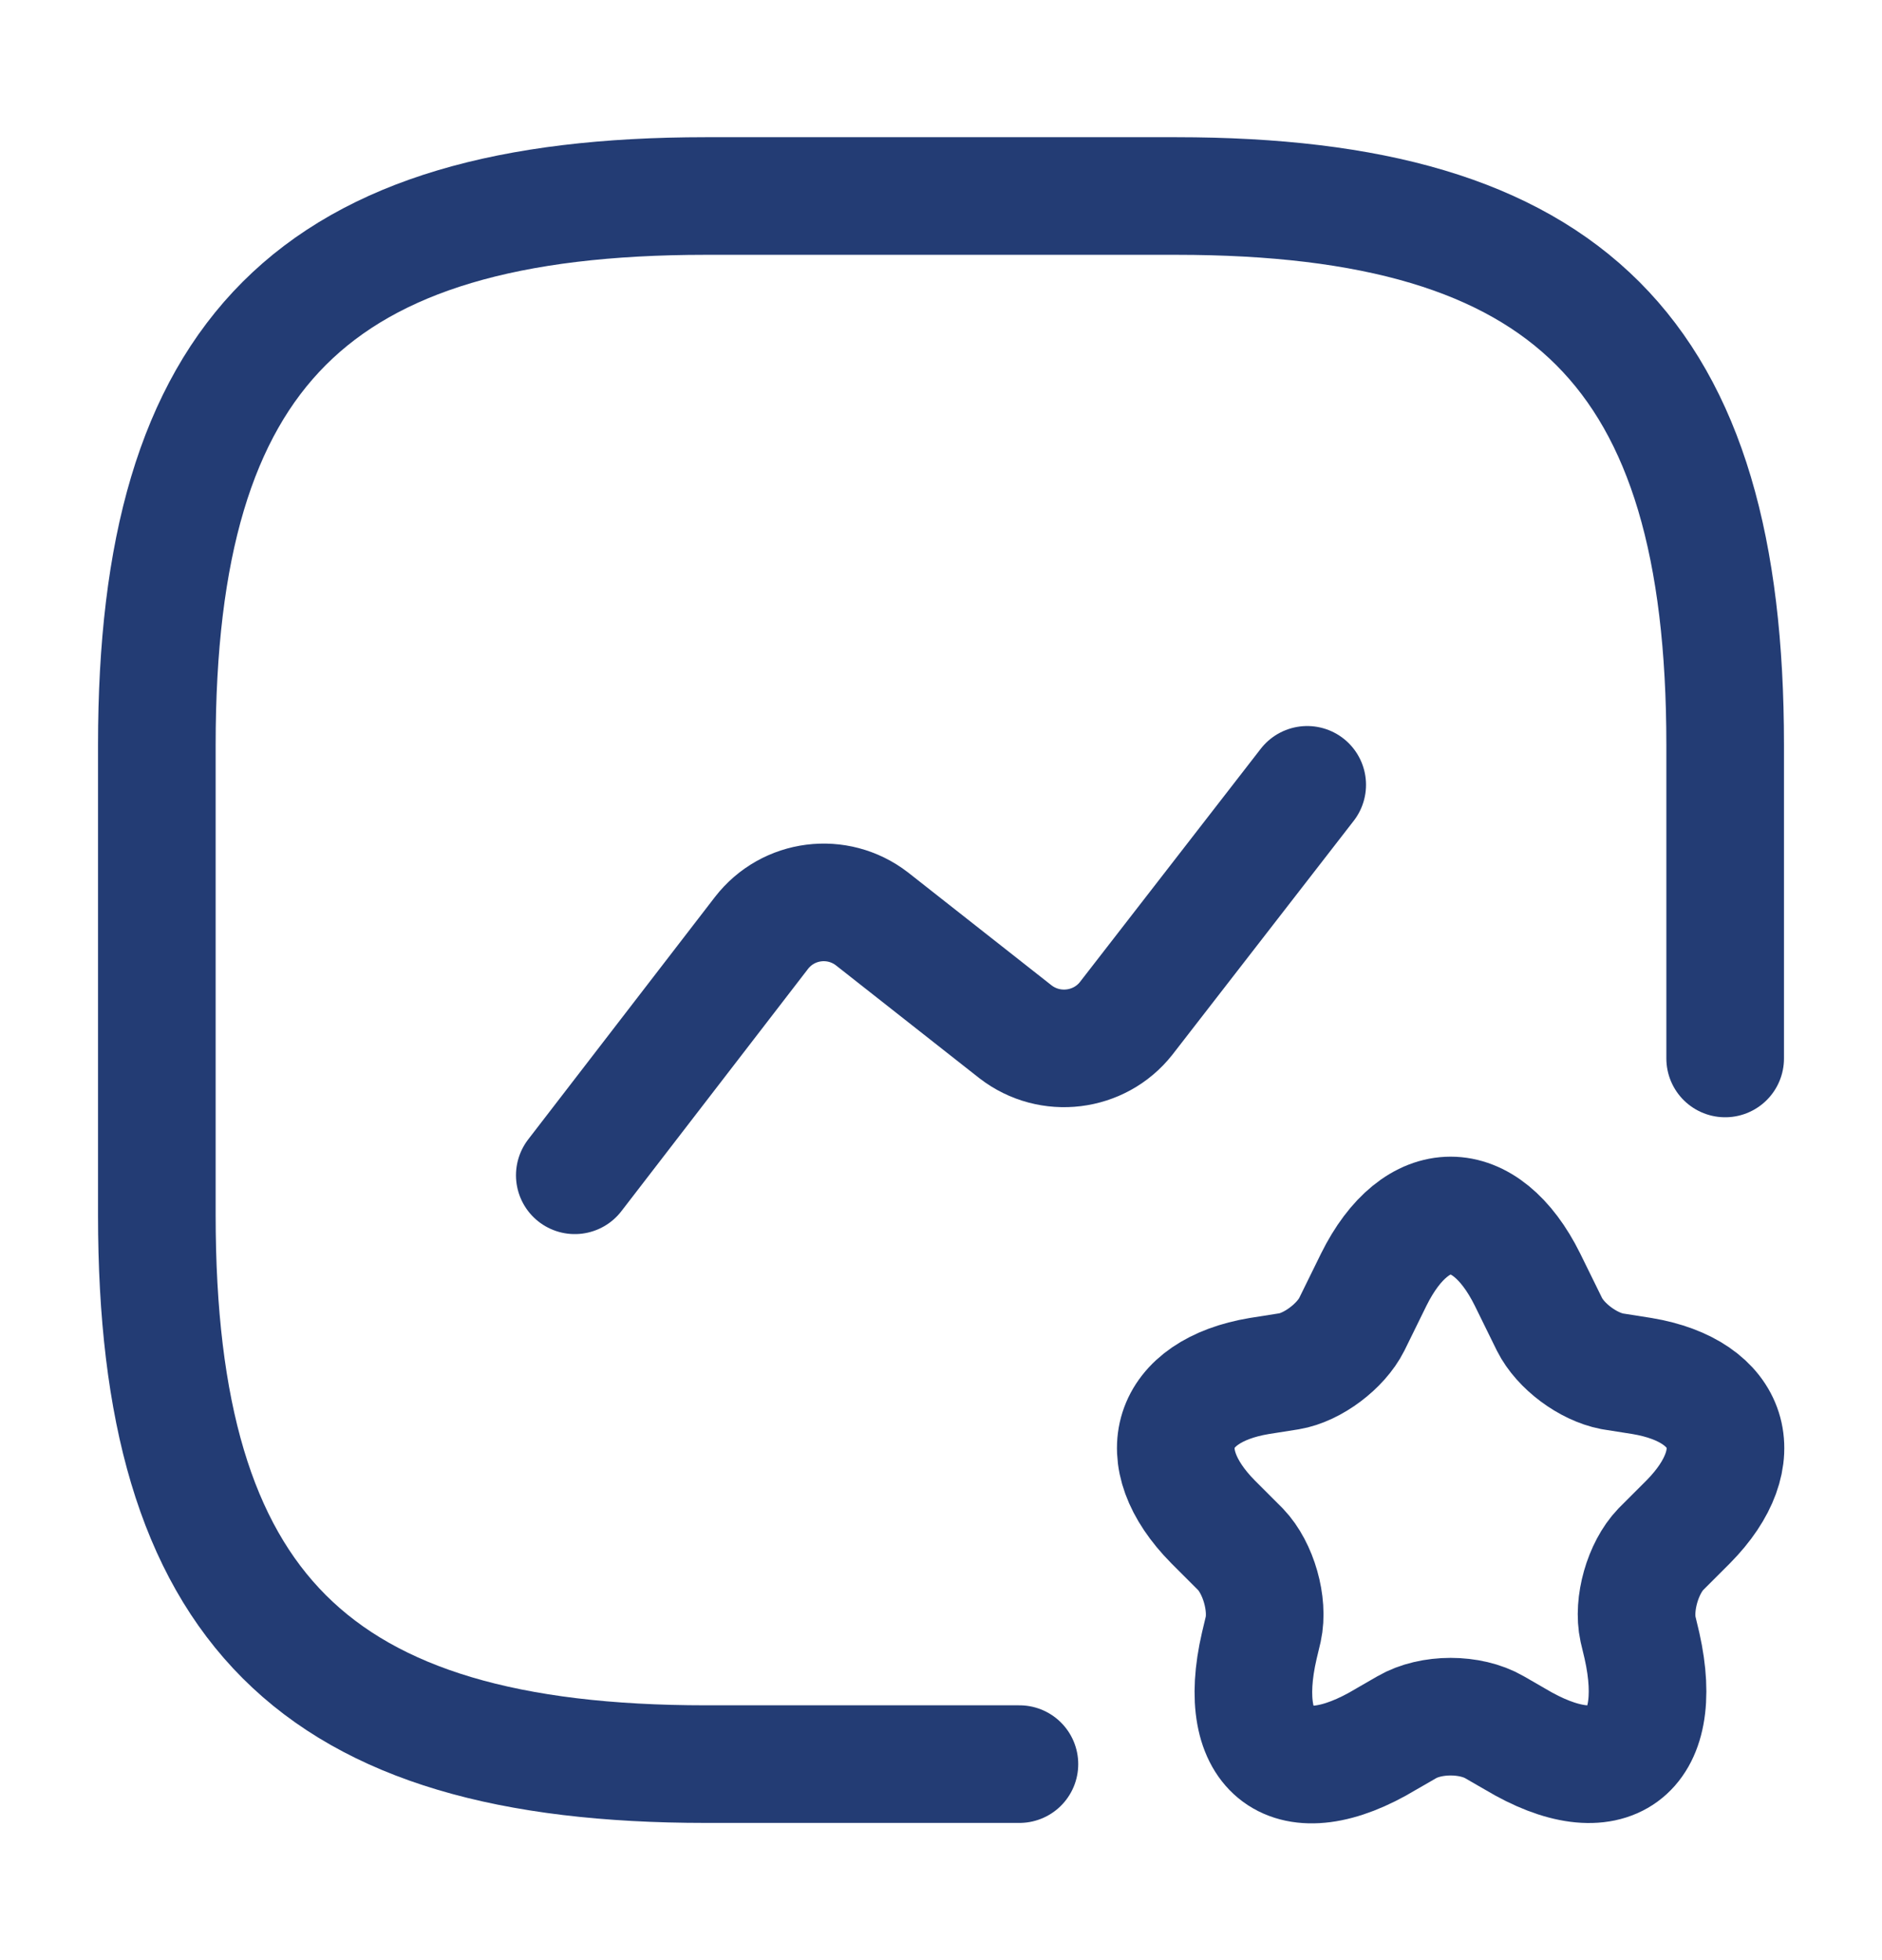
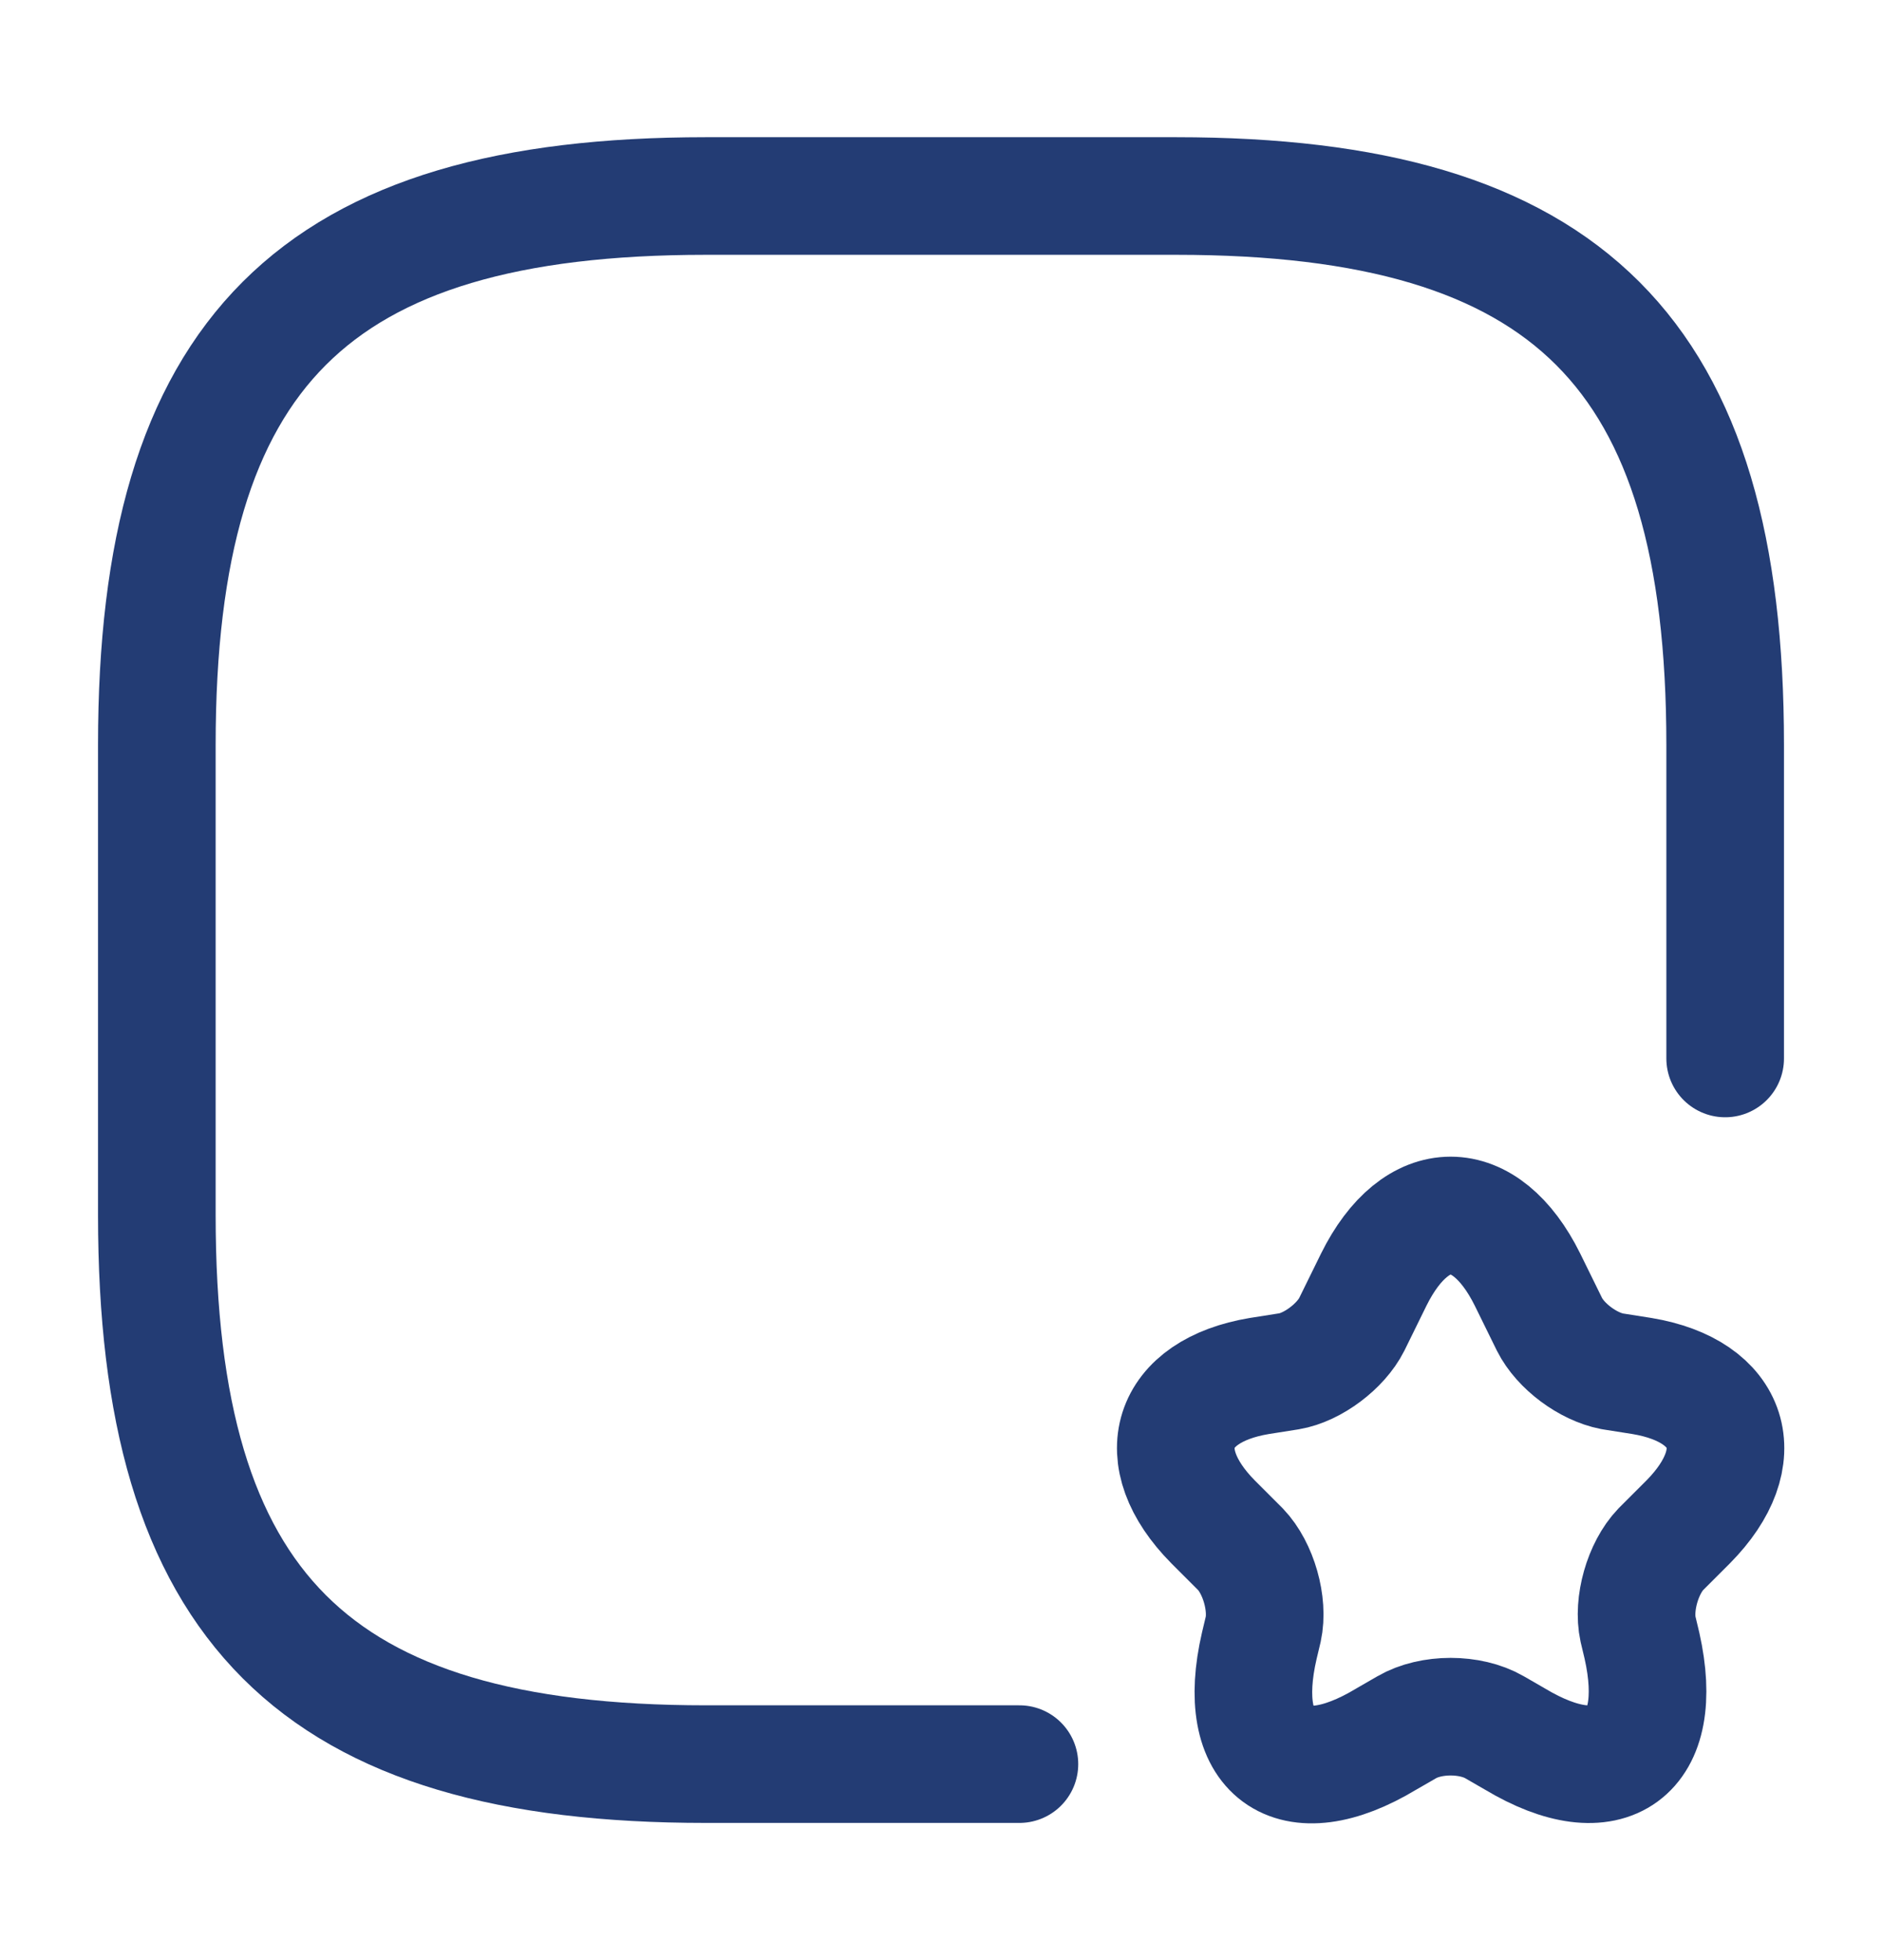
<svg xmlns="http://www.w3.org/2000/svg" width="24" height="25" viewBox="0 0 24 25" fill="none">
  <path d="M22 13.5V9.5C22 4.5 20 2.5 15 2.5H9C4 2.5 2 4.5 2 9.5V15.5C2 20.5 4 22.5 9 22.5H13" stroke="#233C74" stroke-width="1.5" stroke-linecap="round" stroke-linejoin="round" />
-   <path d="M7.33 14.99L9.71 11.9C10.05 11.46 10.68 11.38 11.12 11.72L12.95 13.16C13.39 13.5 14.02 13.42 14.36 12.99L16.67 10.01" stroke="#233C74" stroke-width="1.5" stroke-linecap="round" stroke-linejoin="round" />
  <path d="M19.479 16.32L19.759 16.89C19.899 17.17 20.249 17.43 20.559 17.49L20.939 17.55C22.079 17.74 22.349 18.58 21.529 19.41L21.179 19.76C20.949 20 20.819 20.46 20.889 20.78L20.939 20.99C21.249 22.37 20.519 22.9 19.319 22.18L19.059 22.03C18.749 21.85 18.249 21.85 17.939 22.03L17.679 22.18C16.469 22.91 15.739 22.37 16.059 20.99L16.109 20.78C16.179 20.46 16.049 20 15.819 19.76L15.469 19.41C14.649 18.58 14.919 17.74 16.059 17.55L16.439 17.49C16.739 17.44 17.099 17.17 17.239 16.89L17.519 16.32C18.059 15.23 18.939 15.23 19.479 16.32Z" stroke="#233C74" stroke-width="1.5" stroke-linecap="round" stroke-linejoin="round" />
</svg>